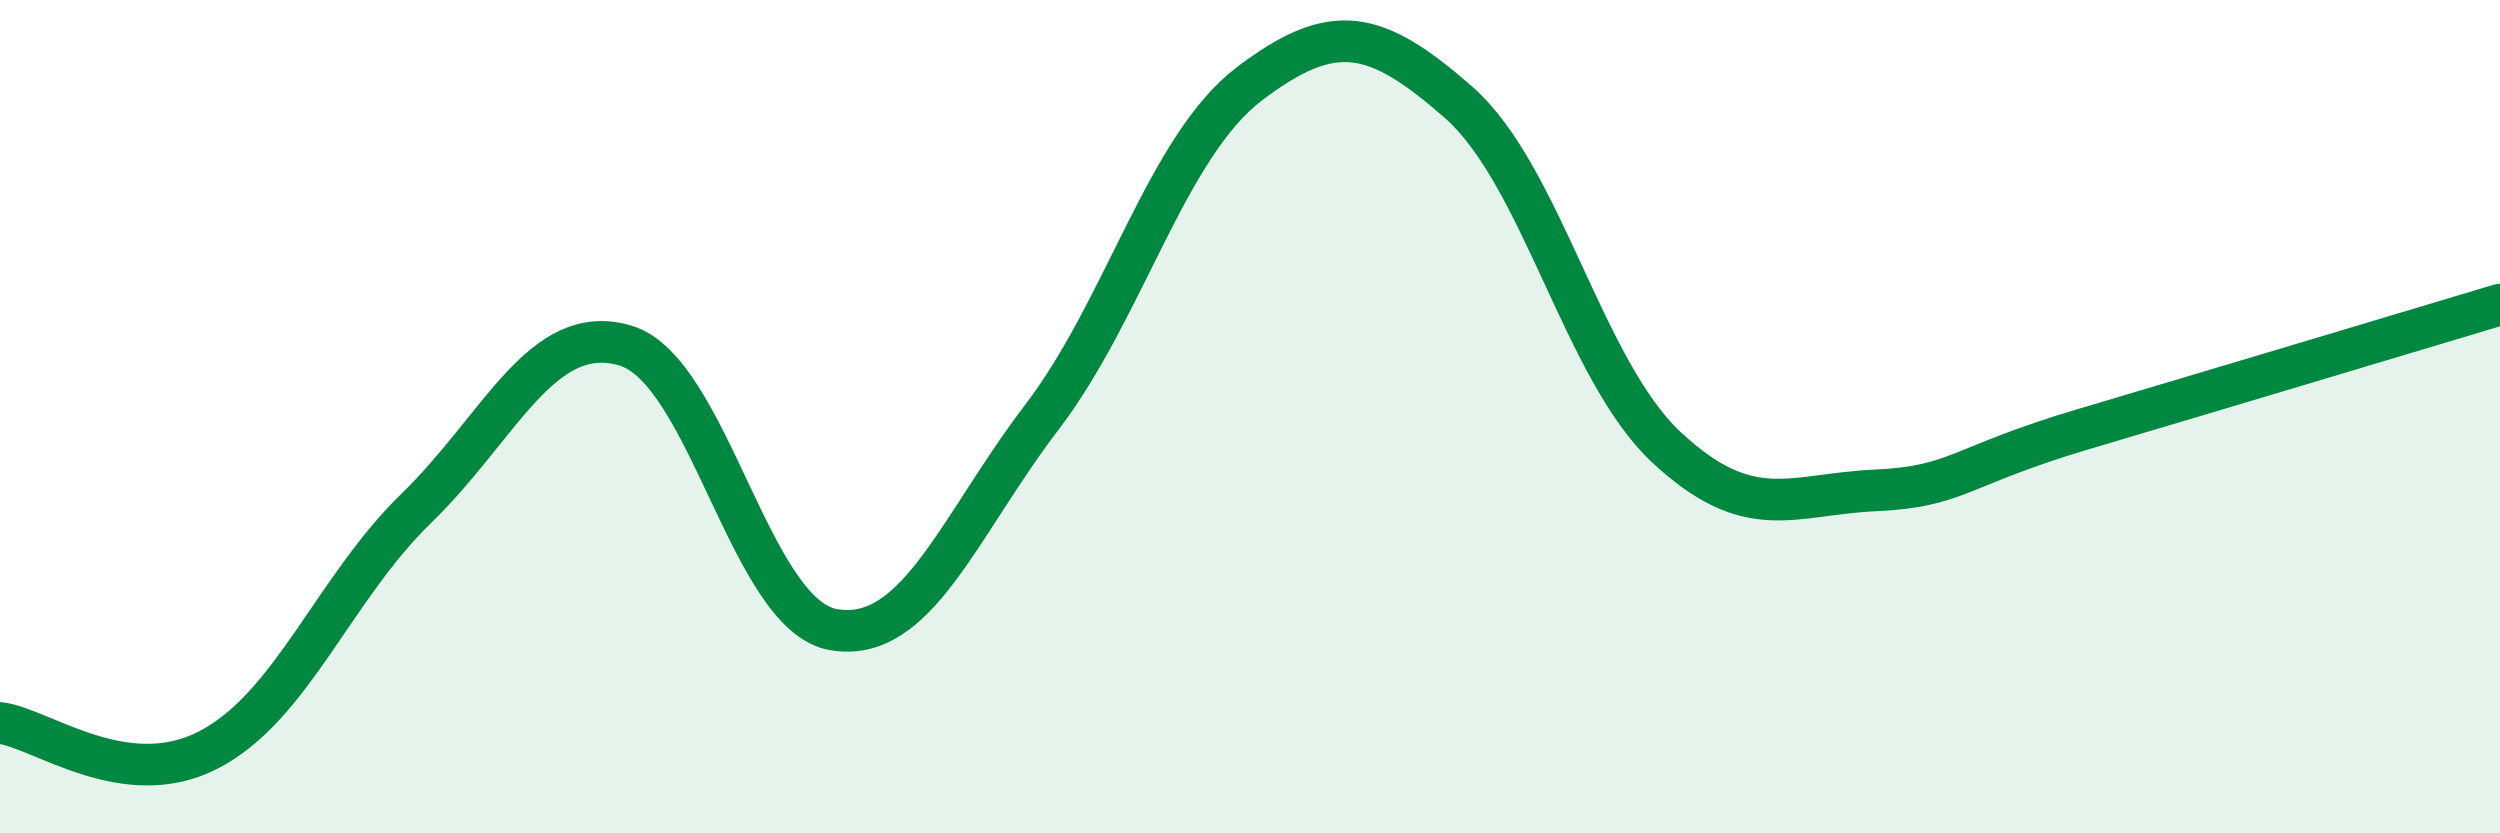
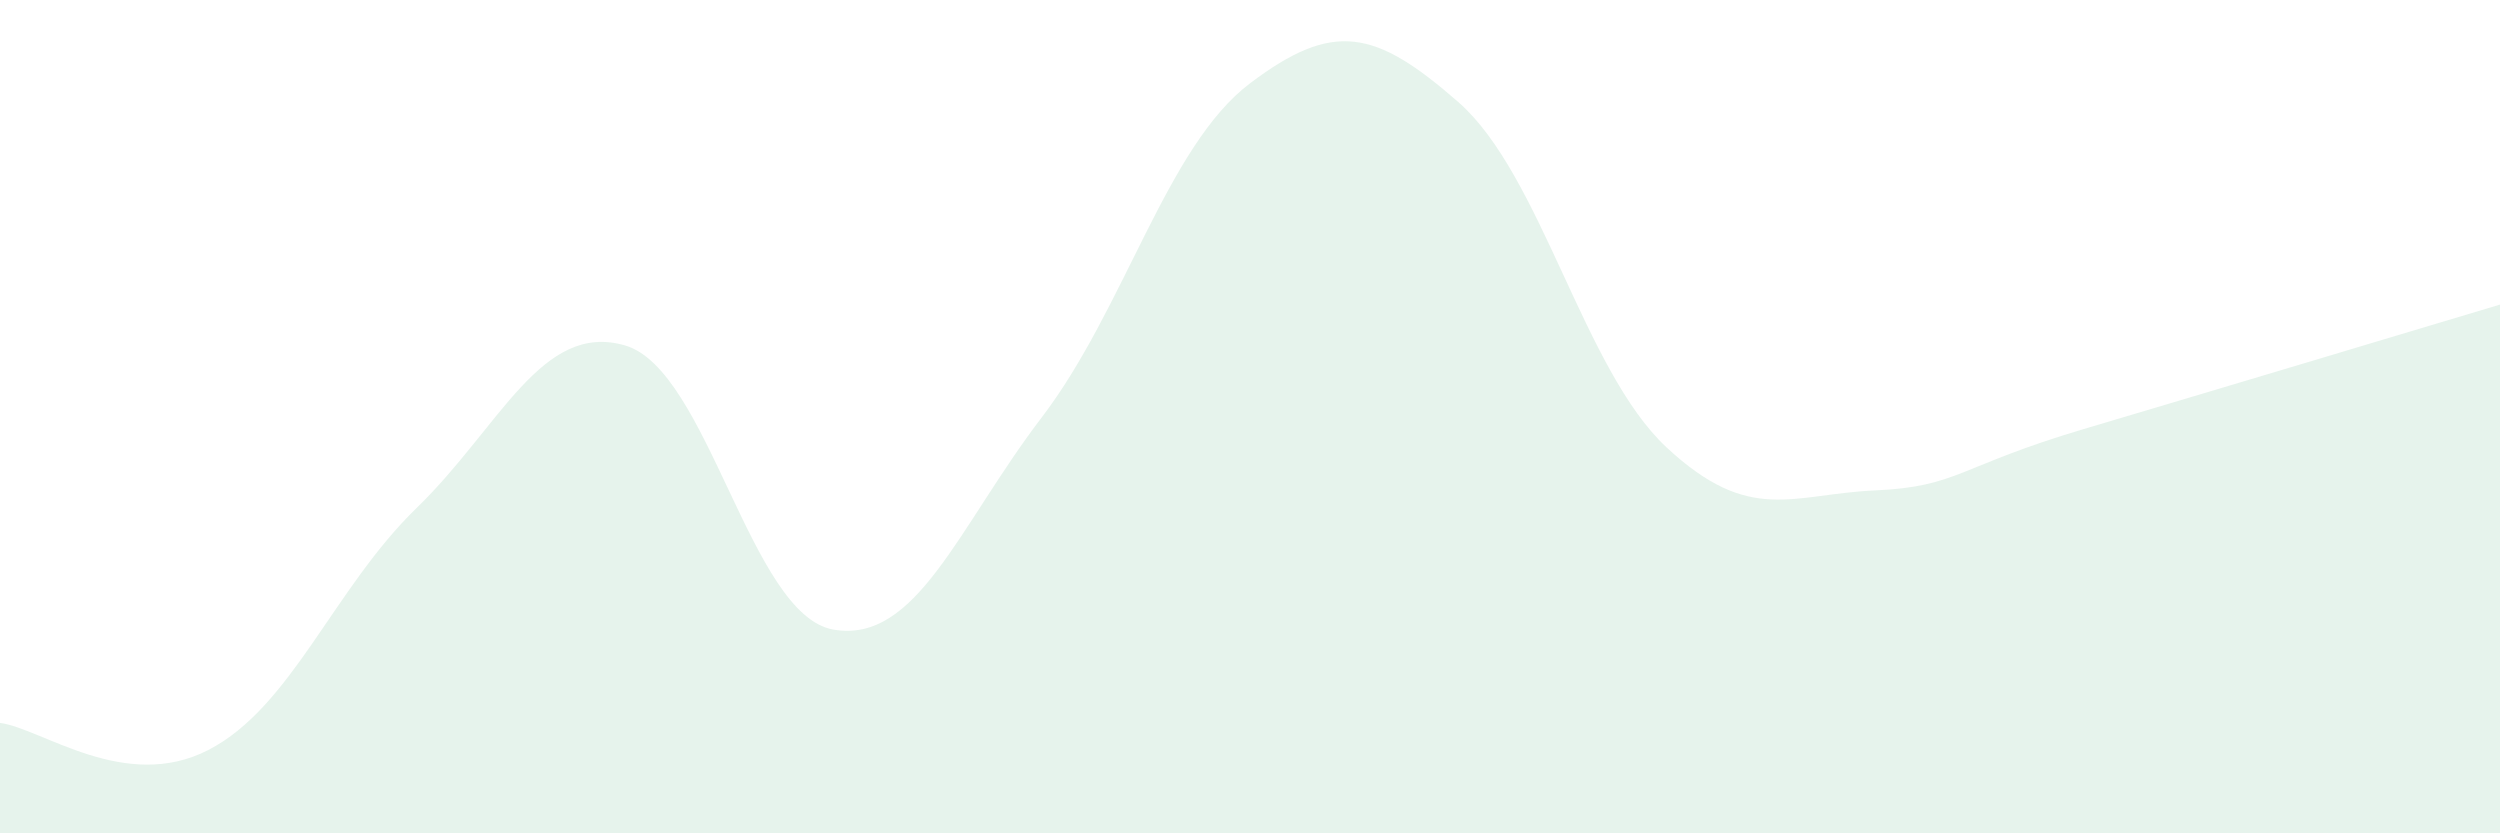
<svg xmlns="http://www.w3.org/2000/svg" width="60" height="20" viewBox="0 0 60 20">
  <path d="M 0,17.35 C 1,17.48 3,19.03 5,18 C 7,16.97 8,14.13 10,12.19 C 12,10.25 13,7.71 15,8.29 C 17,8.87 18,14.76 20,15.11 C 22,15.46 23,12.64 25,10.02 C 27,7.4 28,3.51 30,2 C 32,0.49 33,0.7 35,2.45 C 37,4.2 38,8.88 40,10.74 C 42,12.6 43,11.86 45,11.77 C 47,11.68 47,11.19 50,10.3 C 53,9.41 58,7.91 60,7.31L60 20L0 20Z" fill="#008740" opacity="0.1" stroke-linecap="round" stroke-linejoin="round" />
-   <path d="M 0,17.35 C 1,17.48 3,19.03 5,18 C 7,16.97 8,14.13 10,12.19 C 12,10.25 13,7.71 15,8.29 C 17,8.87 18,14.76 20,15.11 C 22,15.46 23,12.64 25,10.02 C 27,7.4 28,3.51 30,2 C 32,0.49 33,0.7 35,2.45 C 37,4.2 38,8.88 40,10.74 C 42,12.6 43,11.86 45,11.77 C 47,11.68 47,11.19 50,10.3 C 53,9.41 58,7.91 60,7.31" stroke="#008740" stroke-width="1" fill="none" stroke-linecap="round" stroke-linejoin="round" />
</svg>